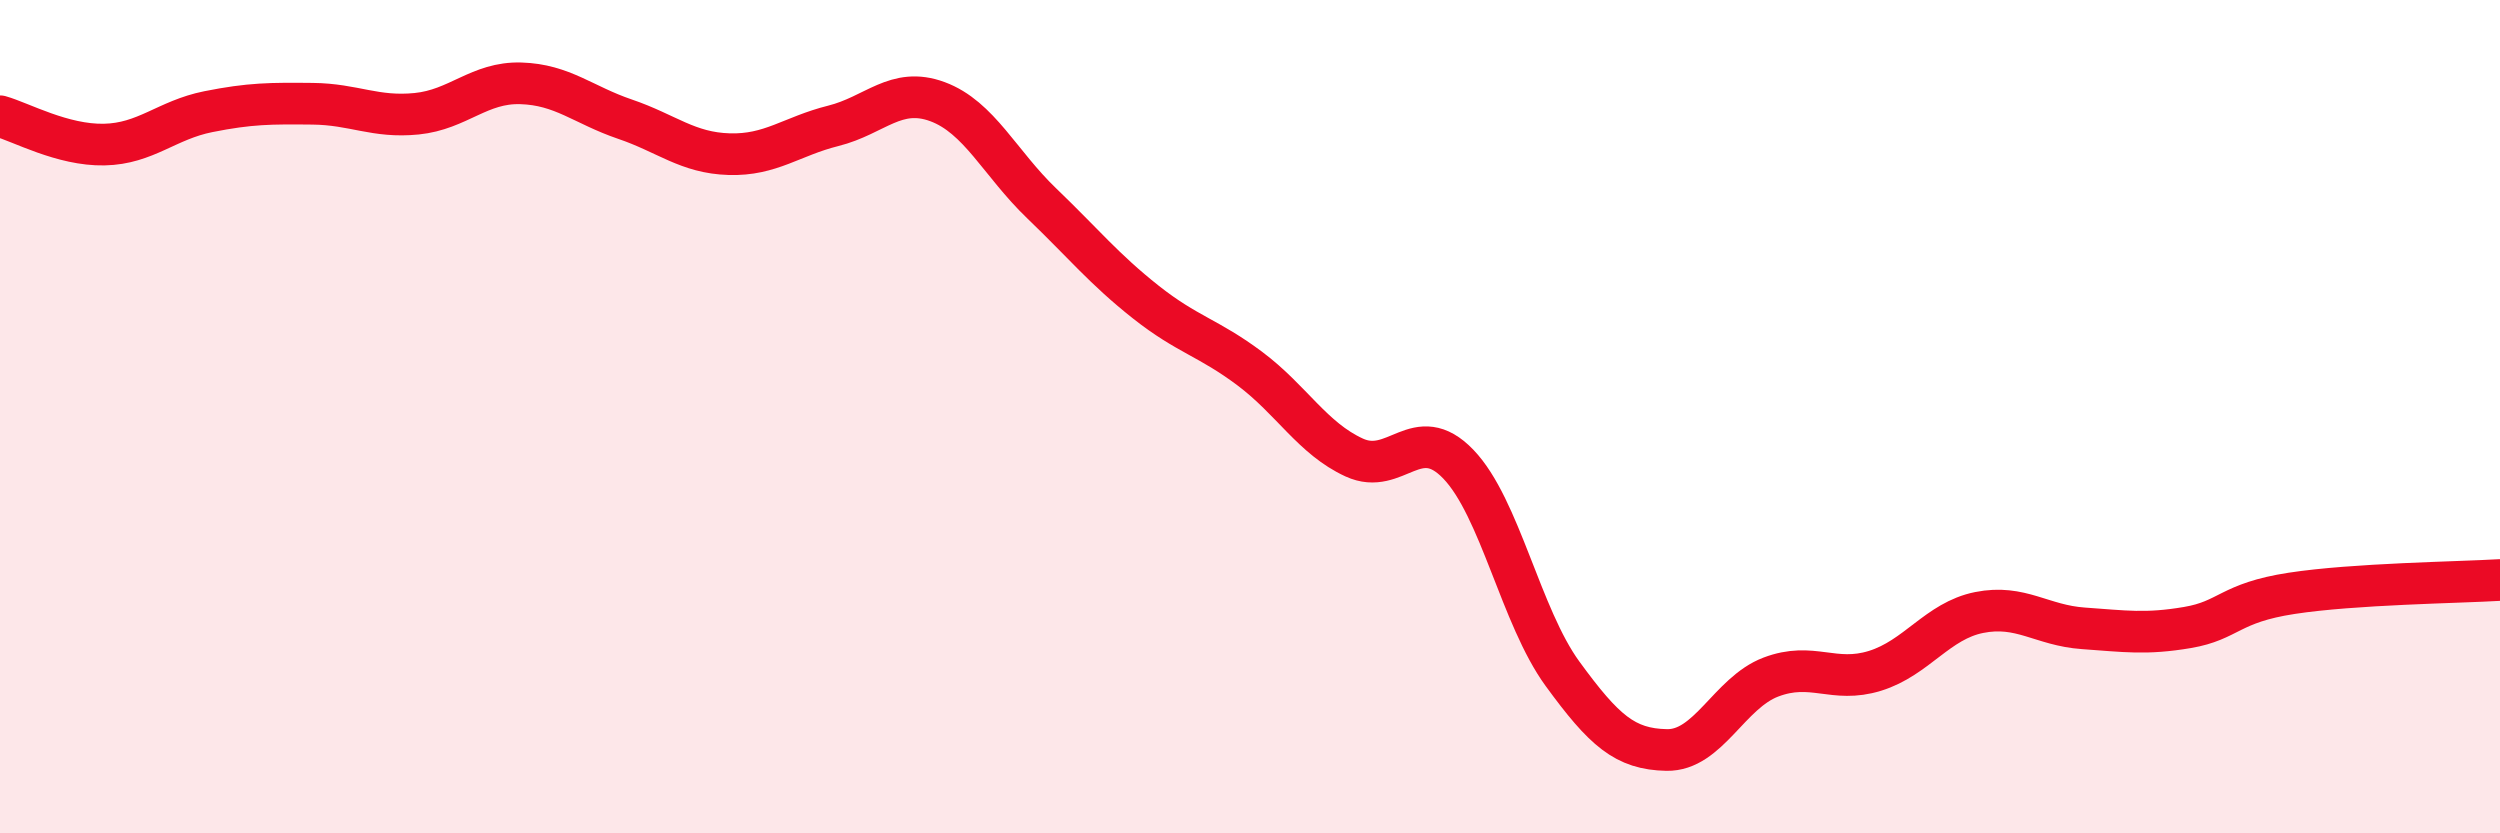
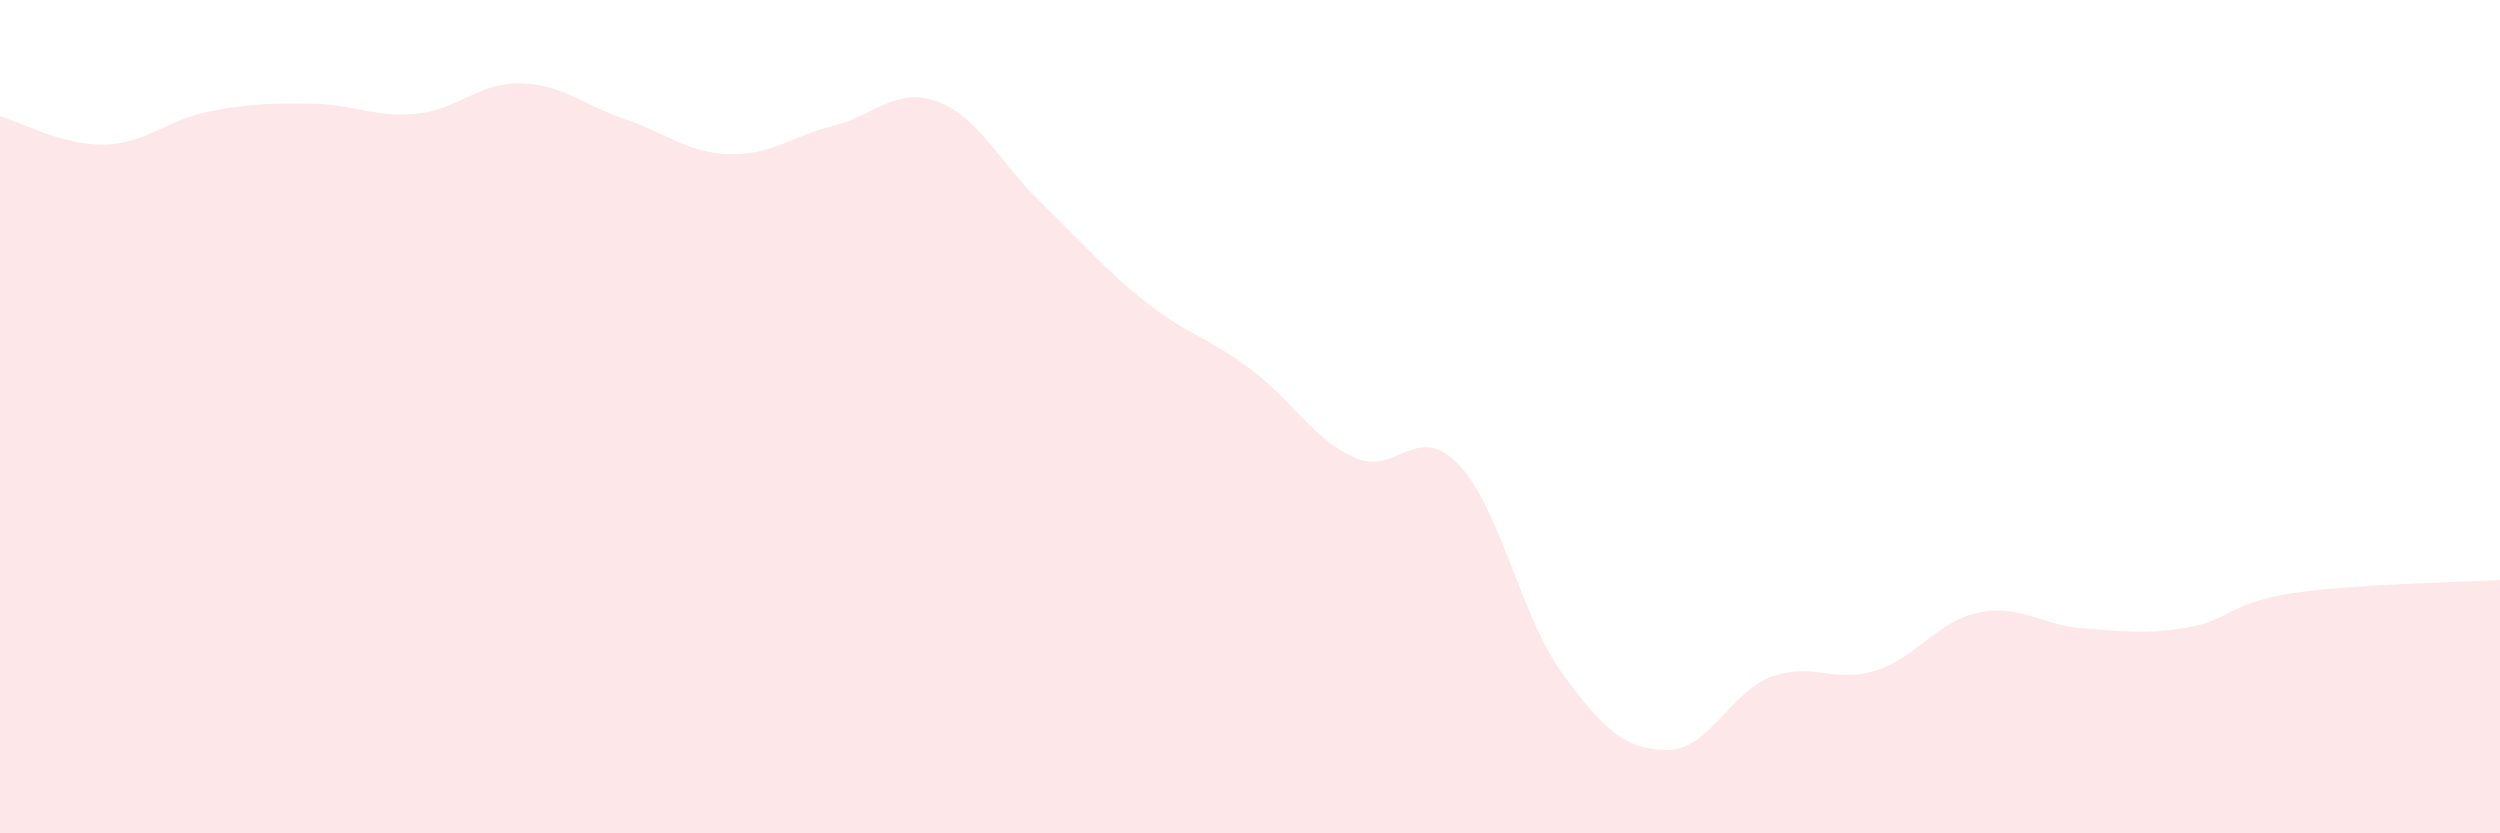
<svg xmlns="http://www.w3.org/2000/svg" width="60" height="20" viewBox="0 0 60 20">
  <path d="M 0,2.79 C 0.5,2.93 1.5,3.49 2.5,3.47 C 3.5,3.45 4,2.88 5,2.68 C 6,2.48 6.5,2.48 7.5,2.49 C 8.5,2.5 9,2.83 10,2.73 C 11,2.63 11.5,1.97 12.5,2 C 13.5,2.03 14,2.52 15,2.86 C 16,3.2 16.5,3.67 17.5,3.7 C 18.5,3.73 19,3.27 20,3.02 C 21,2.77 21.5,2.07 22.5,2.44 C 23.5,2.81 24,3.92 25,4.88 C 26,5.84 26.5,6.46 27.5,7.25 C 28.5,8.04 29,8.1 30,8.85 C 31,9.6 31.5,10.52 32.5,10.98 C 33.5,11.44 34,10.1 35,11.14 C 36,12.18 36.5,14.8 37.5,16.17 C 38.5,17.54 39,17.98 40,18 C 41,18.02 41.5,16.63 42.5,16.25 C 43.5,15.87 44,16.41 45,16.1 C 46,15.79 46.5,14.9 47.5,14.7 C 48.5,14.5 49,15.01 50,15.08 C 51,15.15 51.5,15.23 52.5,15.06 C 53.5,14.89 53.5,14.47 55,14.24 C 56.5,14.01 59,13.98 60,13.92L60 20L0 20Z" fill="#EB0A25" opacity="0.1" stroke-linecap="round" stroke-linejoin="round" />
-   <path d="M 0,2.79 C 0.5,2.93 1.5,3.49 2.5,3.47 C 3.5,3.45 4,2.88 5,2.68 C 6,2.48 6.5,2.48 7.5,2.49 C 8.5,2.5 9,2.83 10,2.73 C 11,2.63 11.5,1.97 12.5,2 C 13.5,2.03 14,2.52 15,2.86 C 16,3.2 16.5,3.67 17.5,3.7 C 18.5,3.73 19,3.27 20,3.02 C 21,2.77 21.5,2.07 22.5,2.44 C 23.5,2.81 24,3.92 25,4.88 C 26,5.84 26.5,6.46 27.5,7.25 C 28.5,8.04 29,8.1 30,8.85 C 31,9.6 31.5,10.52 32.5,10.98 C 33.5,11.44 34,10.1 35,11.14 C 36,12.18 36.5,14.8 37.5,16.17 C 38.5,17.54 39,17.98 40,18 C 41,18.02 41.5,16.63 42.5,16.25 C 43.5,15.87 44,16.41 45,16.1 C 46,15.79 46.5,14.9 47.5,14.7 C 48.5,14.5 49,15.01 50,15.08 C 51,15.15 51.5,15.23 52.5,15.06 C 53.5,14.89 53.5,14.47 55,14.24 C 56.5,14.01 59,13.98 60,13.92" stroke="#EB0A25" stroke-width="1" fill="none" stroke-linecap="round" stroke-linejoin="round" />
</svg>